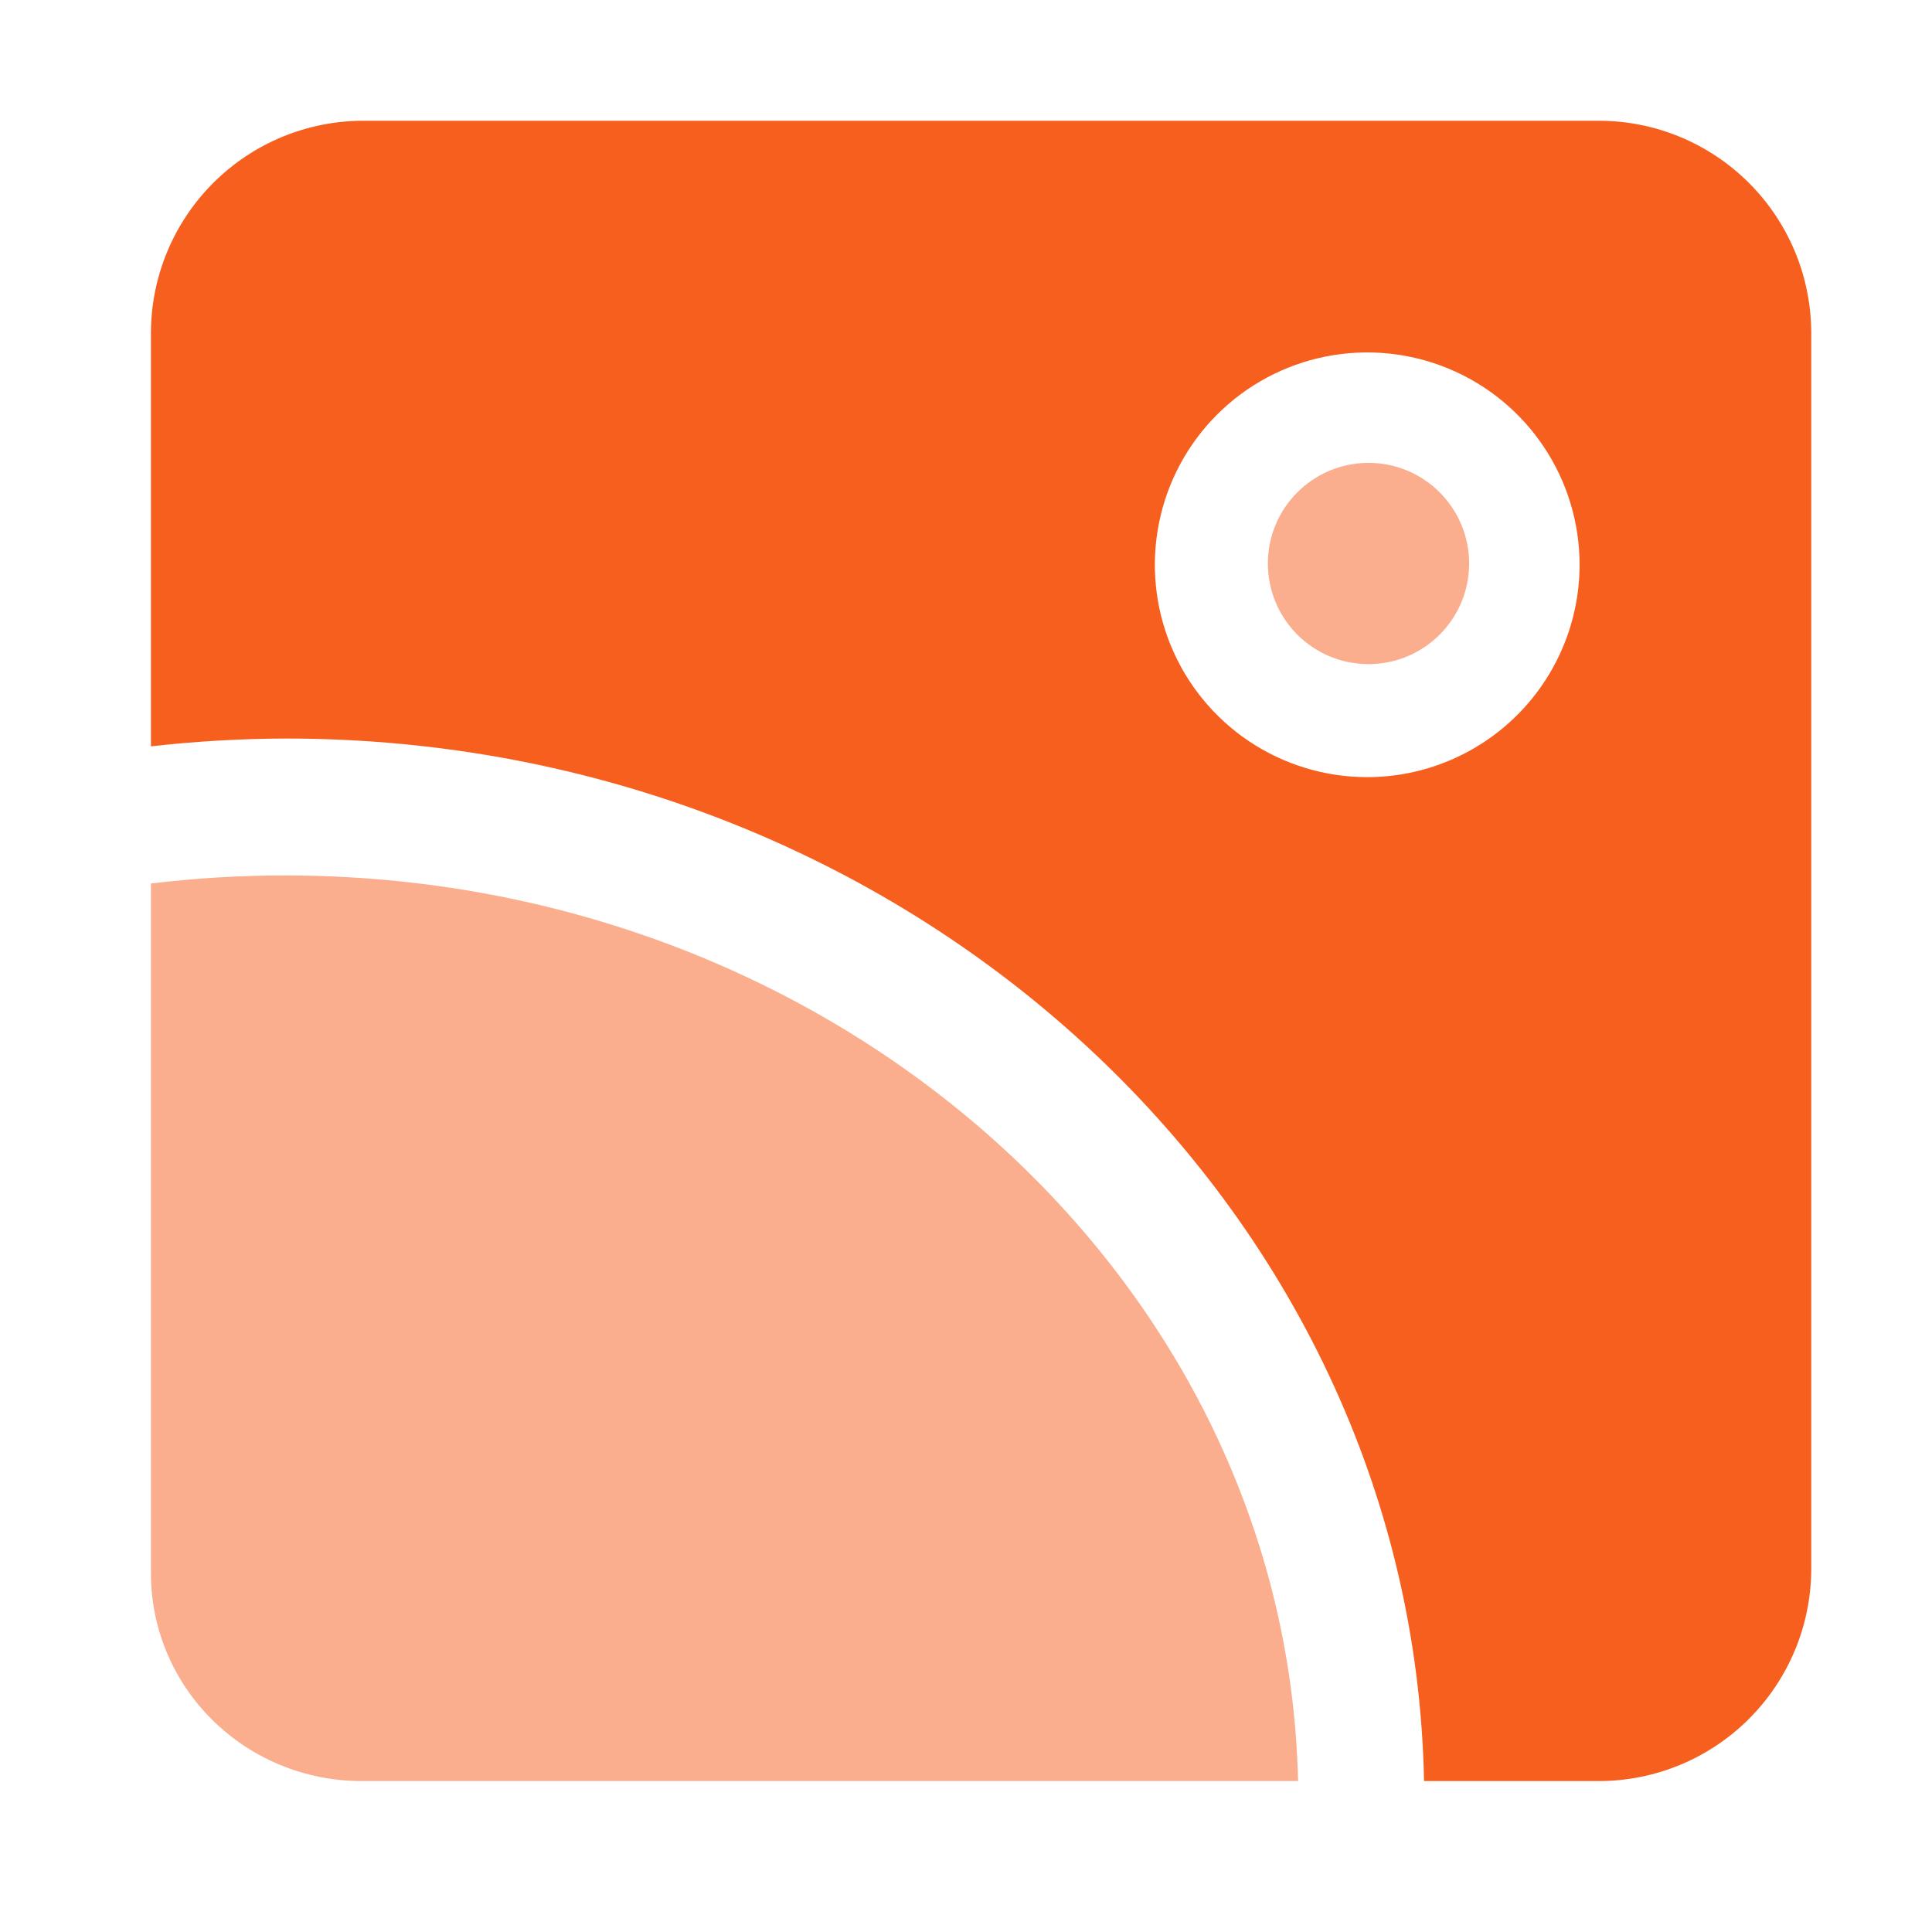
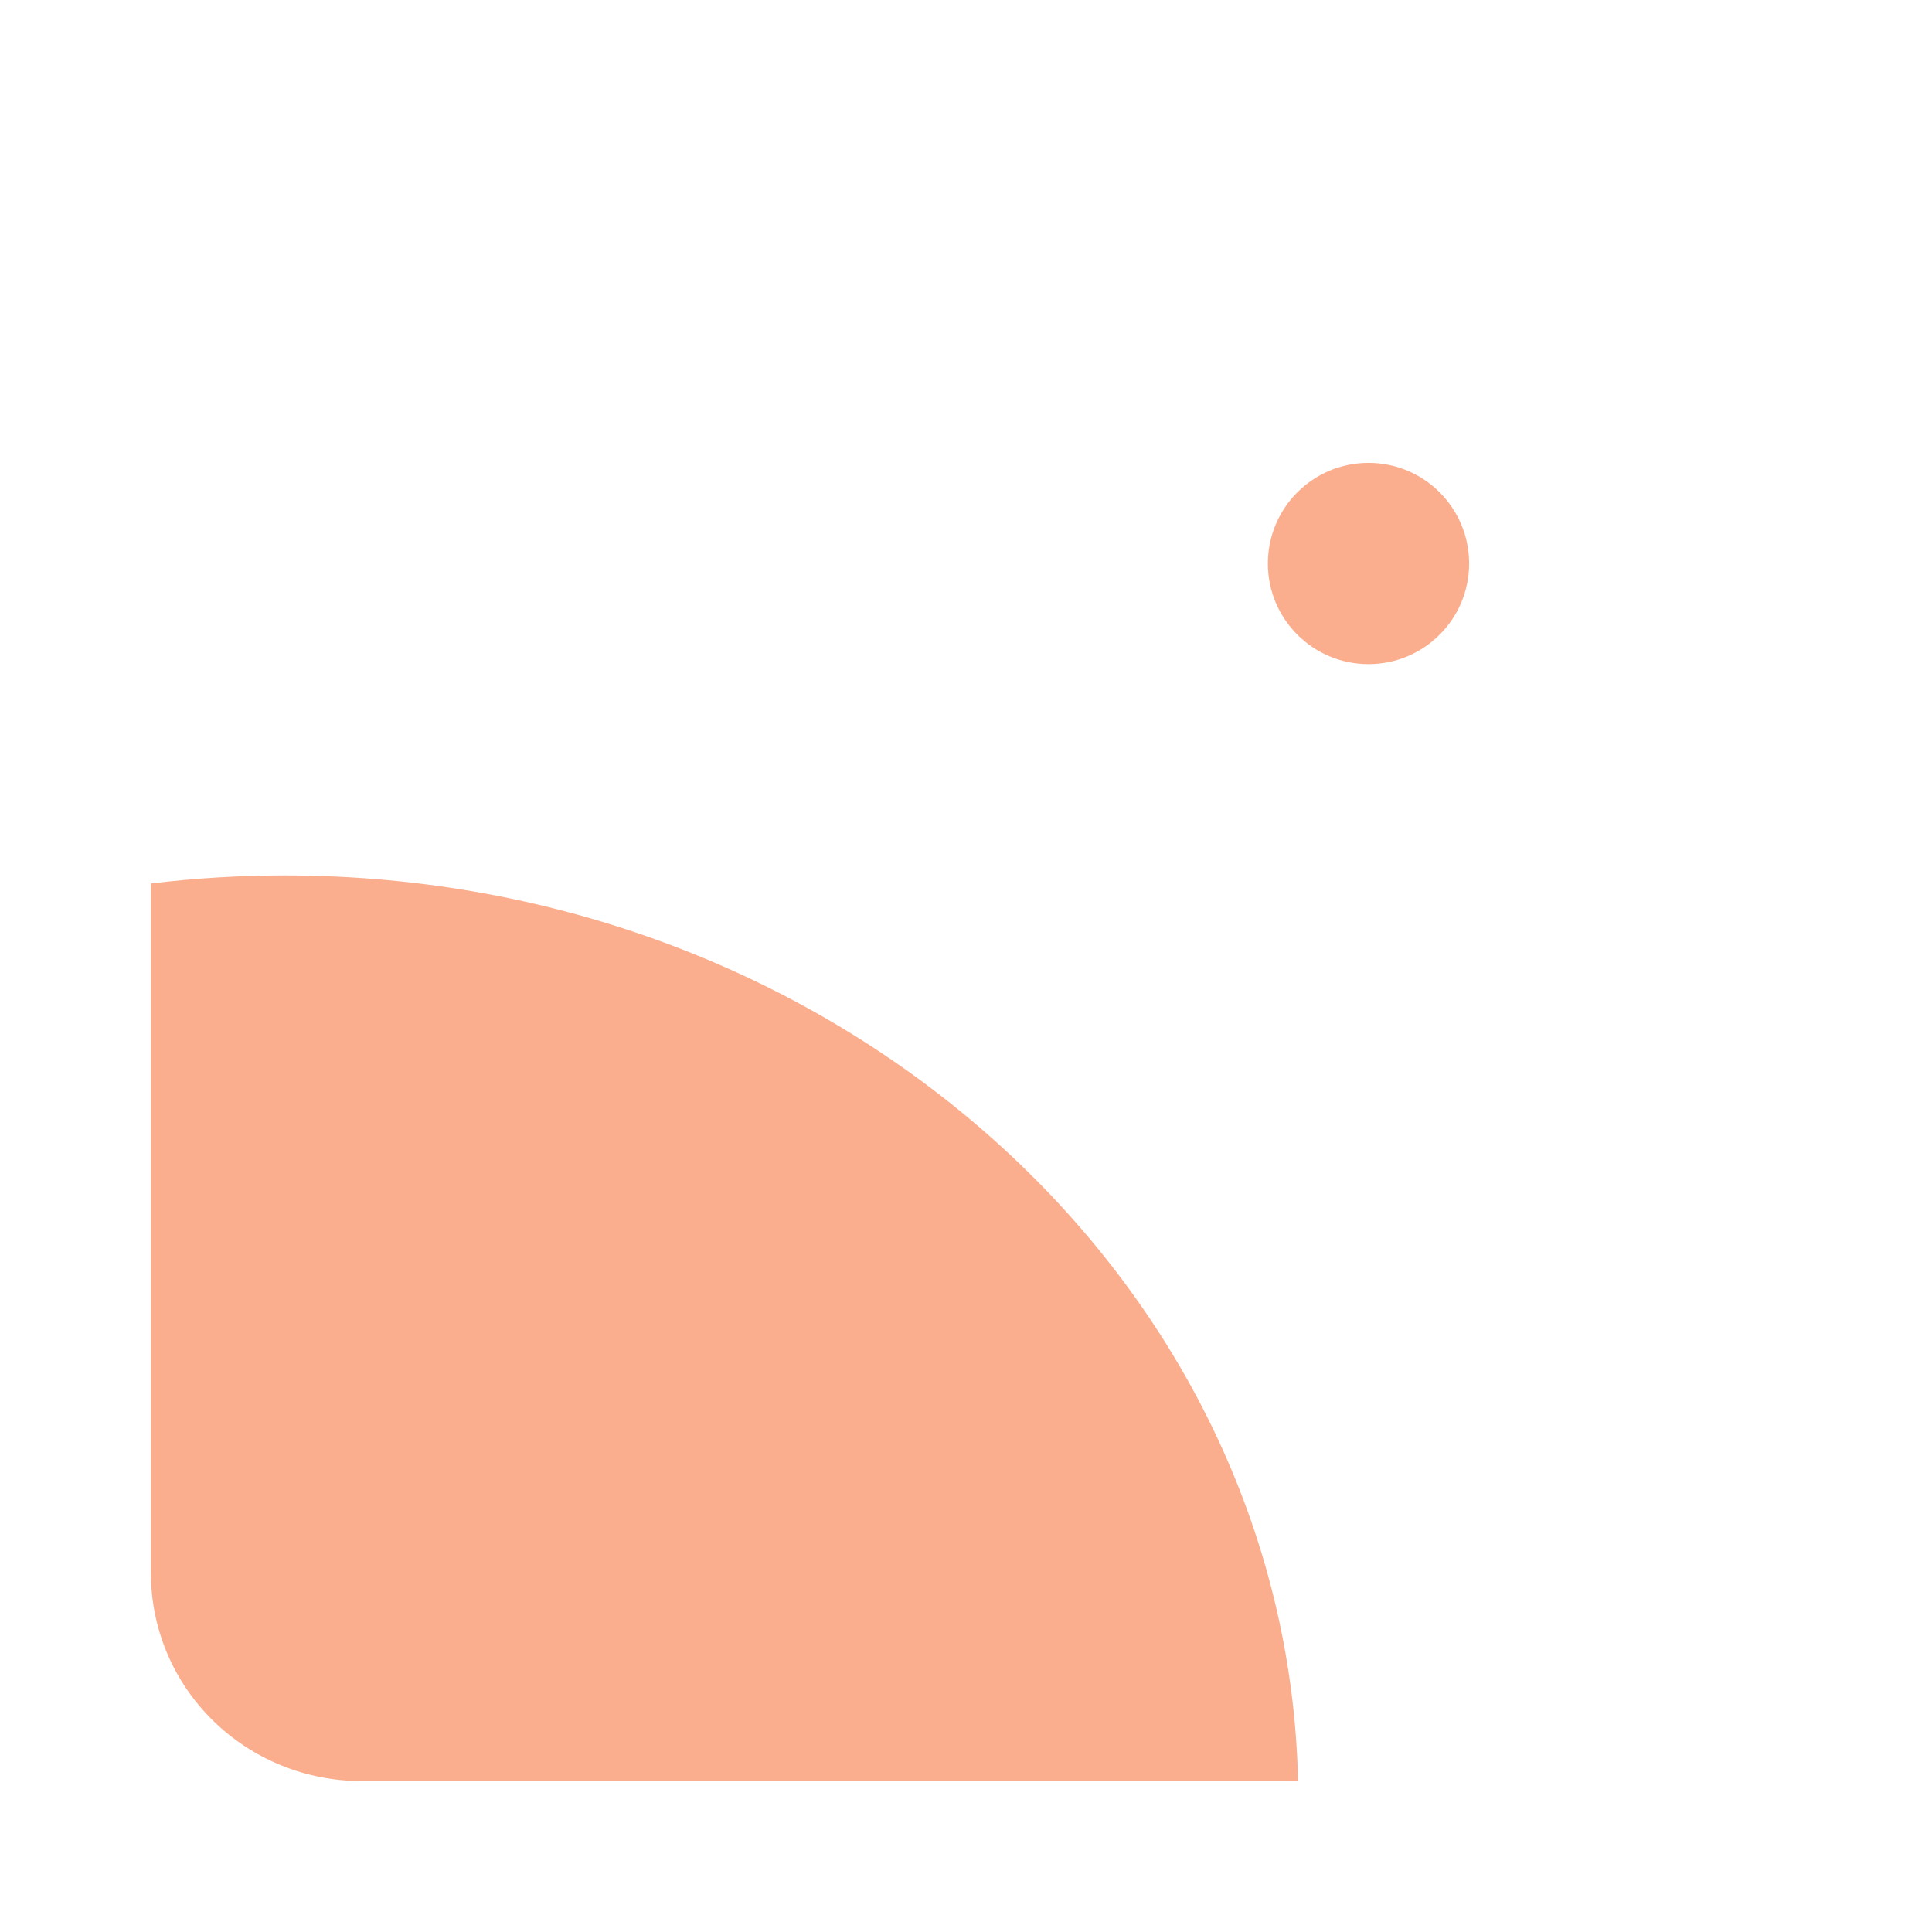
<svg xmlns="http://www.w3.org/2000/svg" width="64" height="64" viewBox="0 0 64 64" fill="none">
  <path d="M9.437 29C7.954 29 6.472 29.089 5 29.267V52.125C5.001 53.948 5.736 55.696 7.044 56.985C8.351 58.274 10.124 58.999 11.973 59H43C42.63 42.403 27.733 29 9.437 29Z" fill="#F75F1E" fill-opacity="0.5" />
  <path d="M45.333 22C47.174 22 48.667 20.508 48.667 18.667C48.667 16.826 47.174 15.333 45.333 15.333C43.492 15.333 42 16.826 42 18.667C42 20.508 43.492 22 45.333 22Z" fill="#F75F1E" fill-opacity="0.5" />
-   <path d="M52.965 4H12.035C10.169 4.001 8.381 4.743 7.062 6.062C5.743 7.381 5.001 9.17 5 11.035V24.724C6.486 24.555 7.981 24.469 9.477 24.465C30.052 24.465 46.803 39.901 47.173 59H52.965C54.831 58.999 56.619 58.257 57.938 56.938C59.257 55.619 59.999 53.831 60 51.965V11.035C59.999 9.17 59.257 7.381 57.938 6.062C56.619 4.743 54.831 4.001 52.965 4ZM45.291 25.744C43.899 25.744 42.539 25.332 41.382 24.559C40.225 23.786 39.324 22.687 38.791 21.401C38.259 20.116 38.12 18.701 38.391 17.337C38.662 15.972 39.332 14.719 40.316 13.735C41.3 12.751 42.554 12.081 43.918 11.81C45.283 11.538 46.697 11.678 47.983 12.21C49.268 12.742 50.367 13.644 51.14 14.801C51.913 15.958 52.326 17.318 52.326 18.709C52.324 20.575 51.583 22.363 50.264 23.682C48.945 25.001 47.156 25.743 45.291 25.744Z" fill="#F75F1E" />
</svg>